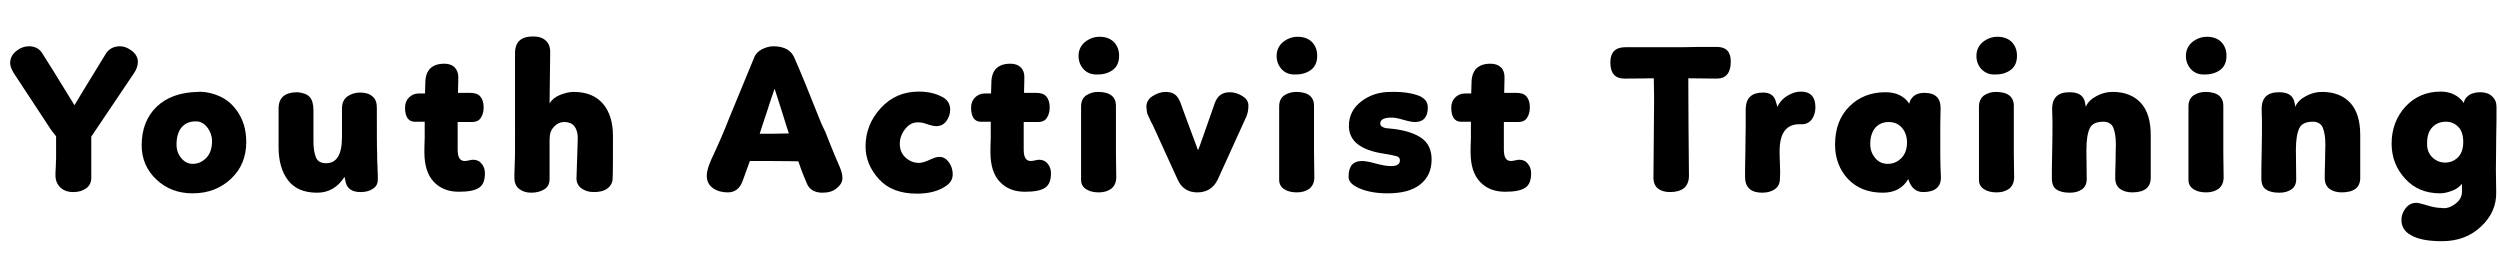
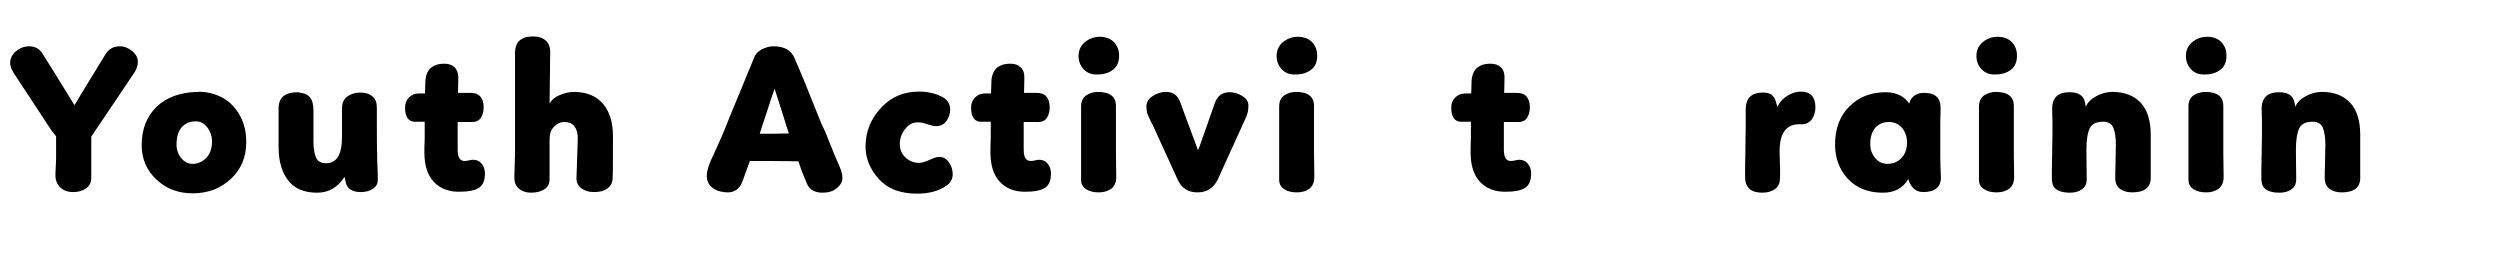
<svg xmlns="http://www.w3.org/2000/svg" version="1.1" id="Layer_1" x="0px" y="0px" viewBox="0 0 788.8 82" style="enable-background:new 0 0 788.8 82;" xml:space="preserve">
  <g>
    <path d="M16.2,41.1L4.3,23c-0.7-1.2-1.1-2.2-1.1-3.1c0-1.4,0.6-2.7,1.8-3.7c1.2-1,2.6-1.6,4.2-1.6c1.7,0,3.1,0.7,4,2 c1.7,2.7,5.2,8.2,10.3,16.6c0-0.1,3.3-5.5,9.8-16.1c1-1.7,2.6-2.5,4.6-2.5c1.3,0,2.5,0.5,3.8,1.5c1.2,1,1.8,2.1,1.8,3.4 c0,1.2-0.4,2.3-1.1,3.4L28.8,43.1v13c0,1.4-0.5,2.5-1.6,3.3c-1.1,0.8-2.4,1.2-4.1,1.2c-1.7,0-3.1-0.5-4.1-1.5s-1.5-2.2-1.5-3.8 c0-0.5,0-1.4,0.1-2.6c0-1.2,0.1-2.1,0.1-2.7v-7L16.2,41.1z" />
    <path d="M65,29.1c4.2,0.7,7.3,2.5,9.5,5.5c2.2,2.9,3.2,6.3,3.2,10.2c0,4.7-1.6,8.6-4.8,11.6s-7.2,4.6-12.1,4.6 c-4.5,0-8.3-1.4-11.4-4.3c-3.1-2.9-4.7-6.5-4.7-10.9c0-5,1.6-9.1,4.7-12.1c3.1-3,7.5-4.6,13-4.7C63.4,28.9,64.3,29,65,29.1z M65.4,40.2c-1-1.3-2.3-2-3.8-1.9c-1.9,0-3.3,0.7-4.4,2c-1,1.3-1.5,3-1.5,5.3c0,1.7,0.5,3.1,1.5,4.3s2.2,1.8,3.6,1.8 c1.7,0,3.2-0.7,4.4-2c1.2-1.3,1.7-3.1,1.7-5.2C66.9,43,66.4,41.5,65.4,40.2z" />
    <path d="M97.7,30.6c0.8,0.8,1.2,2.3,1.2,4.3v9.8c0,2.1,0.3,3.8,0.8,5c0.5,1.2,1.6,1.8,3.2,1.8c3.3,0,5-2.7,5-8.2v-9 c0-1.7,0.5-2.9,1.6-3.8c1.1-0.8,2.5-1.3,4.1-1.3c1.7,0,3,0.4,3.9,1.2c1,0.8,1.4,2,1.4,3.6c0,7.7,0,12.6,0.1,14.7 c0,1.2,0,2.5,0.1,3.7c0,1.2,0.1,2.2,0.1,2.9c0,0.7,0,1.2,0,1.4c0,1.3-0.5,2.2-1.6,2.9c-1.1,0.7-2.3,1-3.8,1c-2.6,0-4.2-1-4.7-3 c-0.2-0.8-0.3-1.5-0.4-1.8c-2.1,3.3-5,5-8.6,5c-4.2,0-7.2-1.3-9.2-3.9c-2-2.6-3-6.1-3-10.5c0-1.3,0-3.4,0-6.2c0-2.8,0-4.8,0-6 c0-3.4,2-5.1,6-5.1C95.7,29.3,96.9,29.7,97.7,30.6z" />
    <path d="M127.8,34c0-1.3,0.4-2.4,1.2-3.2c0.8-0.8,1.8-1.3,3-1.3h2.1l0.1-3.6c0.1-3.8,2.1-5.8,6-5.8c1.4,0,2.5,0.4,3.2,1.1 s1.2,1.8,1.2,3c0,0.4,0,2.1-0.1,5.1h3.8c1.4,0,2.5,0.3,3.2,1.1s1.1,1.9,1.1,3.5c0,1.3-0.3,2.4-0.9,3.3c-0.6,0.9-1.5,1.3-2.7,1.3 h-4.6v8.7c0,2.4,0.7,3.6,2.2,3.6c0.5,0,1-0.1,1.4-0.2c0.5-0.1,0.9-0.2,1.2-0.2c1.2,0,2.1,0.4,2.8,1.3c0.7,0.8,1,1.9,1,3 c0,2.2-0.6,3.7-1.8,4.5c-1.3,0.9-3.4,1.3-6.4,1.3c-3.3,0-5.9-1-7.9-3.1s-3-5.2-3-9.4c0-0.7,0-2.2,0.1-4.4c0-2.2,0-4,0-5.2h-2.3 C129.1,38.7,127.8,37.2,127.8,34z" />
    <path d="M168.2,11.5c1.7,0,3,0.4,4,1.3c0.9,0.8,1.4,2,1.4,3.6c0,0.2-0.1,5.6-0.2,16.2c0.7-1.1,1.7-2,3.2-2.6c1.5-0.6,2.9-1,4.4-1 c4.1,0,7.2,1.3,9.3,3.8c2.1,2.5,3.1,5.9,3.1,10.1c0,7,0,11.4-0.1,13.3c0,1.4-0.6,2.5-1.7,3.3s-2.5,1.1-4.3,1.1 c-1.5,0-2.8-0.4-3.9-1.2c-1-0.8-1.6-1.9-1.5-3.4c0-0.4,0.1-2.5,0.2-6.1c0.1-3.6,0.2-5.7,0.2-6.3c0-1.7-0.4-2.9-1.1-3.8 c-0.7-0.9-1.8-1.3-3.1-1.3c-1.3,0-2.4,0.5-3.3,1.5c-1,1-1.4,2.3-1.4,4.1c0,1.5,0,3.6,0,6.2c0,2.7,0,4.7,0,6.2 c0,1.4-0.5,2.5-1.6,3.2c-1.1,0.7-2.5,1.1-4.2,1.1c-1.5,0-2.8-0.4-3.8-1.2c-1-0.8-1.5-1.9-1.5-3.5c0-0.6,0-2,0.1-4.2 c0.1-2.2,0.1-3.6,0.1-4.4V16.8C162.5,13.2,164.4,11.5,168.2,11.5z" />
    <path d="M224.3,50.6c2.2-4.7,4.2-9.2,5.8-13.4l7.8-18.9c0.4-1.2,1.3-2.1,2.4-2.7c1.2-0.6,2.4-1,3.7-1c3.5,0,5.8,1.3,6.8,4 c1.8,4.1,4.6,10.9,8.4,20.5c0.3,0.6,0.7,1.4,1.2,2.5c2.3,5.9,3.9,9.6,4.6,11.2c0.5,1.2,0.8,2.3,0.8,3.4c0,1.2-0.6,2.2-1.8,3.2 c-1.2,1-2.7,1.4-4.5,1.4c-2.5,0-4.2-1-5-3.1c-1.5-3.5-2.3-5.8-2.6-6.8c-0.9,0-4-0.1-9.3-0.1h-6l-2.4,6.6c-0.9,2.2-2.4,3.3-4.6,3.3 c-1.7,0-3.3-0.4-4.6-1.3s-2-2.2-2-4C223,54.1,223.5,52.5,224.3,50.6z M241.9,35.5c-1.1,3.4-1.9,5.6-2.2,6.7c3.1,0,6.2,0,9.2-0.1 c-0.1-0.3-0.8-2.4-2-6.3s-2.1-6.5-2.5-7.8C243.8,29.6,243,32.1,241.9,35.5z" />
    <path d="M299.8,34.6c0,1.3-0.4,2.5-1.2,3.6c-0.8,1.1-1.9,1.6-3.2,1.6c-0.6,0-1.7-0.2-3.1-0.7c-0.8-0.3-1.7-0.5-2.7-0.5 c-1.6,0-2.9,0.7-4,2.1c-1.1,1.4-1.7,3-1.7,4.7c0,1.7,0.6,3.2,1.8,4.3c1.2,1.1,2.6,1.7,4.3,1.7c0.9,0,2.1-0.4,3.6-1.1 c1.1-0.5,2-0.8,2.8-0.8c1.2,0,2.2,0.6,3,1.7c0.8,1.1,1.2,2.4,1.2,3.8c0,1.5-0.7,2.7-2,3.6c-2.4,1.7-5.5,2.5-9.3,2.5 c-5.2,0-9.2-1.5-12-4.6c-2.8-3.1-4.2-6.5-4.2-10.3c0-4.6,1.6-8.6,4.8-12.1c3.2-3.5,7.2-5.2,12-5.2c3.2,0,5.9,0.7,8.1,2.1 C299.2,31.9,299.8,33.1,299.8,34.6z" />
    <path d="M306.4,34c0-1.3,0.4-2.4,1.2-3.2c0.8-0.8,1.8-1.3,3-1.3h2.1l0.1-3.6c0.1-3.8,2.1-5.8,6-5.8c1.4,0,2.5,0.4,3.2,1.1 c0.8,0.7,1.2,1.8,1.2,3c0,0.4,0,2.1-0.1,5.1h3.8c1.4,0,2.5,0.3,3.2,1.1s1.1,1.9,1.1,3.5c0,1.3-0.3,2.4-0.9,3.3 c-0.6,0.9-1.5,1.3-2.7,1.3h-4.6v8.7c0,2.4,0.7,3.6,2.2,3.6c0.5,0,1-0.1,1.4-0.2c0.5-0.1,0.9-0.2,1.2-0.2c1.2,0,2.1,0.4,2.8,1.3 c0.7,0.8,1,1.9,1,3c0,2.2-0.6,3.7-1.8,4.5c-1.3,0.9-3.4,1.3-6.4,1.3c-3.3,0-5.9-1-7.9-3.1c-2-2.1-3-5.2-3-9.4c0-0.7,0-2.2,0.1-4.4 c0-2.2,0-4,0-5.2h-2.3C307.7,38.7,306.4,37.2,306.4,34z" />
    <path d="M341.6,21.5c-1.1-1.4-1.5-3.1-1.2-5c0.3-1.5,1.1-2.7,2.4-3.6s2.7-1.3,4.1-1.3c2,0,3.5,0.6,4.6,1.7c1.1,1.2,1.6,2.6,1.6,4.3 c0,1.9-0.6,3.4-1.9,4.4c-1.3,1-2.9,1.5-4.9,1.5C344.3,23.6,342.7,22.9,341.6,21.5z M342.7,30.1c1.1-0.7,2.3-1.1,3.7-1.1 c3.8,0,5.7,1.5,5.7,4.4v7.4v7.4l0.1,7.7c0,1.6-0.5,2.7-1.5,3.6c-1.1,0.8-2.4,1.2-4,1.2c-1.6,0-2.9-0.3-4-1c-1.1-0.7-1.6-1.7-1.6-3 v-23C341.1,32,341.6,30.9,342.7,30.1z" />
    <path d="M363.1,38.3c-0.3-0.6-0.4-1-0.5-1.1c-0.1-0.2-0.2-0.5-0.4-0.9c-0.2-0.4-0.3-0.7-0.3-0.9c0-0.2-0.1-0.5-0.1-0.8 c0-0.3-0.1-0.6-0.1-0.9c0-1.4,0.7-2.6,2-3.4c1.3-0.8,2.6-1.3,4.1-1.3c1.3,0,2.2,0.3,2.9,0.8s1.3,1.4,1.8,2.7c0,0.1,0.8,2.2,2.3,6.3 c1.5,4.1,2.6,6.9,3.2,8.6c0.4-0.8,2.1-5.8,5.3-14.9c0.8-2.2,2.3-3.4,4.7-3.4c1.4,0,2.7,0.4,4,1.2c1.3,0.8,1.9,1.8,1.9,3 c0,1.3-0.2,2.5-0.7,3.6l-9,19.8c-1.3,2.6-3.4,4-6.4,4c-3,0-5.1-1.4-6.3-4.2l-7.8-17.1C363.6,39.2,363.4,38.8,363.1,38.3z" />
    <path d="M404.1,21.5c-1.1-1.4-1.5-3.1-1.2-5c0.3-1.5,1.1-2.7,2.4-3.6s2.7-1.3,4.1-1.3c2,0,3.5,0.6,4.6,1.7c1.1,1.2,1.6,2.6,1.6,4.3 c0,1.9-0.6,3.4-1.9,4.4c-1.3,1-2.9,1.5-4.9,1.5C406.8,23.6,405.2,22.9,404.1,21.5z M405.2,30.1c1.1-0.7,2.3-1.1,3.7-1.1 c3.8,0,5.7,1.5,5.7,4.4v7.4v7.4l0.1,7.7c0,1.6-0.5,2.7-1.5,3.6c-1.1,0.8-2.4,1.2-4,1.2c-1.6,0-2.9-0.3-4-1c-1.1-0.7-1.6-1.7-1.6-3 v-23C403.6,32,404.1,30.9,405.2,30.1z" />
-     <path d="M447.9,30.3c1.7,0.8,2.6,1.9,2.6,3.6c0,3.1-1.4,4.6-4.1,4.6c-0.7,0-1.9-0.2-3.6-0.7s-2.9-0.7-3.7-0.7 c-2.4,0-3.6,0.6-3.6,1.9c0,0.2,0,0.3,0.1,0.5c0.1,0.2,0.2,0.3,0.4,0.4s0.3,0.2,0.5,0.3c0.1,0.1,0.4,0.1,0.7,0.2 c0.3,0.1,0.6,0.1,0.8,0.1c0.2,0,0.5,0.1,0.9,0.1c0.4,0,0.7,0.1,1,0.1c3.8,0.5,6.8,1.5,8.8,3c2,1.5,3,3.7,3,6.6c0,3.4-1.2,6-3.6,7.9 c-2.4,1.9-5.8,2.8-10.3,2.8c-3.4,0-6.3-0.5-8.7-1.5c-2.4-1-3.6-2.2-3.6-3.7c0-3.4,1.4-5,4.2-5c1.1,0,2.6,0.3,4.4,0.8 c1.8,0.5,3.4,0.8,4.9,0.8c1.8,0,2.7-0.6,2.7-1.8c0-0.6-0.3-1.1-1-1.3c-0.7-0.2-2-0.5-4-0.8c-7.4-1.1-11.1-4-11.1-8.8 c0-3.1,1.3-5.7,3.9-7.7s5.7-3,9.2-3C442.7,28.9,445.7,29.4,447.9,30.3z" />
    <path d="M457.9,34c0-1.3,0.4-2.4,1.2-3.2c0.8-0.8,1.8-1.3,3-1.3h2.1l0.1-3.6c0.1-3.8,2.1-5.8,6-5.8c1.4,0,2.5,0.4,3.2,1.1 c0.8,0.7,1.2,1.8,1.2,3c0,0.4,0,2.1-0.1,5.1h3.8c1.4,0,2.5,0.3,3.2,1.1s1.1,1.9,1.1,3.5c0,1.3-0.3,2.4-0.9,3.3 c-0.6,0.9-1.5,1.3-2.7,1.3h-4.6v8.7c0,2.4,0.7,3.6,2.2,3.6c0.5,0,1-0.1,1.4-0.2c0.5-0.1,0.9-0.2,1.2-0.2c1.2,0,2.1,0.4,2.8,1.3 c0.7,0.8,1,1.9,1,3c0,2.2-0.6,3.7-1.8,4.5c-1.3,0.9-3.4,1.3-6.4,1.3c-3.3,0-5.9-1-7.9-3.1c-2-2.1-3-5.2-3-9.4c0-0.7,0-2.2,0.1-4.4 c0-2.2,0-4,0-5.2h-2.3C459.2,38.7,457.9,37.2,457.9,34z" />
-     <path d="M530.7,14.9c1.7,0,3.6-0.1,5.8-0.1c2.2,0,3.9,0,5.2,0c2.9,0,4.4,1.5,4.4,4.6c0,3.6-1.5,5.4-4.4,5.4l-9-0.1v2 c0,8,0.1,17.6,0.2,28.7c0,1.7-0.5,3-1.5,3.9c-1.1,0.9-2.6,1.3-4.5,1.3c-1.7,0-2.9-0.4-3.9-1.2c-0.9-0.8-1.4-2.1-1.3-3.8l0.2-23.6 c0-0.7,0-3.1-0.1-7.3c-1.6,0-4.7,0.1-9.3,0.1c-2.9,0-4.4-1.7-4.4-5.1c0-3.2,1.6-4.8,4.7-4.8c0.2,0,0.8,0,1.8,0s2.7,0,5,0h8.6 C528.1,14.9,529,14.9,530.7,14.9z" />
    <path d="M552.3,30.4c0.9-0.8,2.3-1.2,4-1.2c2.1,0,3.5,0.9,4,2.8l0.5,1.7c0.6-1.3,1.6-2.5,3-3.4c1.5-0.9,2.9-1.4,4.4-1.4 c3.1,0,4.6,1.7,4.6,5c0,1.4-0.4,2.7-1.1,3.7c-0.7,1-1.8,1.6-3.1,1.6h-0.9c-4.1,0-6.2,2.8-6.2,8.5c0,0.5,0,1.8,0.1,4 c0.1,2.1,0.1,3.7,0,4.7c0,1.5-0.6,2.6-1.6,3.3s-2.3,1.1-4,1.1c-3.6,0-5.4-1.7-5.4-5c0-1.8,0-4.5,0.1-8c0-3.6,0.1-6.1,0.1-7.6v-6 C550.9,32.4,551.4,31.2,552.3,30.4z" />
    <path d="M612.2,49.2c0,2.3,0.1,4.6,0.2,6.8c0,3-1.9,4.6-5.6,4.6c-2.3,0-3.9-1.4-4.7-4.1c-1.7,2.9-4.4,4.3-8,4.3 c-4.6,0-8.2-1.4-11-4.3c-2.7-2.9-4.1-6.5-4.1-10.9c0-5,1.5-9,4.5-12c3-3,6.8-4.5,11.4-4.5c3.4,0,5.9,1.2,7.5,3.6 c0.2-0.7,0.4-1.3,0.8-1.7c0.8-1.1,2.1-1.7,4-1.7c3.4,0,5.1,1.6,5.1,4.8l-0.1,5.2V49.2z M591.7,49.9c1,1.2,2.3,1.8,3.9,1.8 c1.7,0,3.1-0.6,4.3-1.8c1.2-1.2,1.8-2.9,1.8-4.9c0-2-0.6-3.6-1.7-4.8c-1.1-1.2-2.5-1.7-4.1-1.7c-1.7,0-3.1,0.6-4.2,1.8 c-1,1.2-1.6,2.9-1.6,5.1C590.1,47.2,590.6,48.6,591.7,49.9z" />
    <path d="M624.9,21.5c-1.1-1.4-1.5-3.1-1.2-5c0.3-1.5,1.1-2.7,2.4-3.6s2.7-1.3,4.1-1.3c2,0,3.5,0.6,4.6,1.7c1.1,1.2,1.6,2.6,1.6,4.3 c0,1.9-0.6,3.4-1.9,4.4c-1.3,1-2.9,1.5-4.9,1.5C627.6,23.6,626.1,22.9,624.9,21.5z M626,30.1c1.1-0.7,2.3-1.1,3.7-1.1 c3.8,0,5.7,1.5,5.7,4.4v7.4v7.4l0.1,7.7c0,1.6-0.5,2.7-1.5,3.6c-1.1,0.8-2.4,1.2-4,1.2c-1.6,0-2.9-0.3-4-1c-1.1-0.7-1.6-1.7-1.6-3 v-23C624.4,32,625,30.9,626,30.1z" />
    <path d="M647.5,34.7c-0.1-3.8,1.7-5.6,5.5-5.6c2.9,0,4.5,1.1,4.9,3.4l0.2,1.2c0.6-1.4,1.7-2.5,3.4-3.4c1.7-0.9,3.3-1.3,5.1-1.3 c3.8,0,6.8,1.2,8.9,3.5s3.1,5.7,3.1,10.1c0,1,0,2.4,0,4c0,1.6,0,3,0,4.2v5.3c0,3.1-2,4.6-5.9,4.6c-1.5,0-2.8-0.4-3.8-1.1 c-1-0.8-1.5-1.9-1.5-3.4c0-0.9,0-2.6,0.1-5.1c0-2.5,0.1-4.3,0.1-5.5c0-2.3-0.3-4-0.8-5.3c-0.5-1.2-1.6-1.9-3.1-1.9 c-2.1,0-3.6,0.6-4.3,2s-1.1,3.7-1.1,6.9l0.1,9.2c0,1.5-0.5,2.6-1.6,3.3c-1,0.7-2.3,1-3.7,1c-1.8,0-3.2-0.3-4.2-1 c-1-0.6-1.5-1.8-1.5-3.6c0-1.4,0-4.2,0.1-8.2c0.1-4.1,0.1-7.2,0.1-9.5L647.5,34.7z" />
    <path d="M691,21.5c-1.1-1.4-1.5-3.1-1.2-5c0.3-1.5,1.1-2.7,2.4-3.6s2.7-1.3,4.1-1.3c2,0,3.5,0.6,4.6,1.7c1.1,1.2,1.6,2.6,1.6,4.3 c0,1.9-0.6,3.4-1.9,4.4c-1.3,1-2.9,1.5-4.9,1.5C693.7,23.6,692.1,22.9,691,21.5z M692.1,30.1c1.1-0.7,2.3-1.1,3.7-1.1 c3.8,0,5.7,1.5,5.7,4.4v7.4v7.4l0.1,7.7c0,1.6-0.5,2.7-1.5,3.6c-1.1,0.8-2.4,1.2-4,1.2c-1.6,0-2.9-0.3-4-1c-1.1-0.7-1.6-1.7-1.6-3 v-23C690.5,32,691,30.9,692.1,30.1z" />
    <path d="M713.6,34.7c-0.1-3.8,1.7-5.6,5.5-5.6c2.9,0,4.5,1.1,4.9,3.4l0.2,1.2c0.6-1.4,1.7-2.5,3.4-3.4c1.7-0.9,3.3-1.3,5.1-1.3 c3.8,0,6.8,1.2,8.9,3.5s3.1,5.7,3.1,10.1c0,1,0,2.4,0,4c0,1.6,0,3,0,4.2v5.3c0,3.1-2,4.6-5.9,4.6c-1.5,0-2.8-0.4-3.8-1.1 c-1-0.8-1.5-1.9-1.5-3.4c0-0.9,0-2.6,0.1-5.1c0-2.5,0.1-4.3,0.1-5.5c0-2.3-0.3-4-0.8-5.3c-0.5-1.2-1.6-1.9-3.1-1.9 c-2.1,0-3.6,0.6-4.3,2s-1.1,3.7-1.1,6.9l0.1,9.2c0,1.5-0.5,2.6-1.6,3.3c-1,0.7-2.3,1-3.7,1c-1.8,0-3.2-0.3-4.2-1 c-1-0.6-1.5-1.8-1.5-3.6c0-1.4,0-4.2,0.1-8.2c0.1-4.1,0.1-7.2,0.1-9.5L713.6,34.7z" />
-     <path d="M774.7,64.3c1.4-1,2.1-2.3,2.1-3.8V58c-0.7,0.8-1.6,1.6-2.9,2.1s-2.6,0.9-4,0.9c-4.5,0-8.2-1.5-11-4.6 c-2.8-3-4.3-6.7-4.3-11.1c0-4.6,1.5-8.5,4.4-11.7c2.9-3.1,6.6-4.7,11.1-4.7c3.1,0,5.6,1.2,7.3,3.6l0.1-0.5c0.2-0.8,0.8-1.5,1.7-2.1 c0.9-0.5,2-0.8,3.4-0.8c1.5,0,2.8,0.4,3.7,1.3c1,0.9,1.4,2,1.4,3.4c0,2.4,0,5.6-0.1,9.8c0,4.2-0.1,7.4-0.1,9.8l0.1,7.2 c0.1,4.2-1.5,7.8-4.8,10.9s-7.4,4.6-12.3,4.6c-4.3,0-7.6-0.6-9.8-1.9c-2-1.1-3-2.7-3-4.8c0-1.4,0.5-2.7,1.4-3.8 c0.9-1.1,2-1.6,3.3-1.6c0.5,0,1.5,0.2,3.1,0.7c1.9,0.6,3.4,0.9,4.7,0.9C771.8,65.9,773.3,65.4,774.7,64.3z M767.4,49.6 c1.1,1.1,2.5,1.7,4.1,1.7c1.5,0,2.8-0.5,4-1.6c1.1-1.1,1.7-2.7,1.7-4.9c0-2.1-0.5-3.7-1.6-4.8c-1.1-1.1-2.4-1.6-3.9-1.6 c-1.7,0-3.2,0.6-4.3,1.8c-1.1,1.2-1.6,2.8-1.6,4.9C765.7,47,766.3,48.5,767.4,49.6z" />
  </g>
</svg>